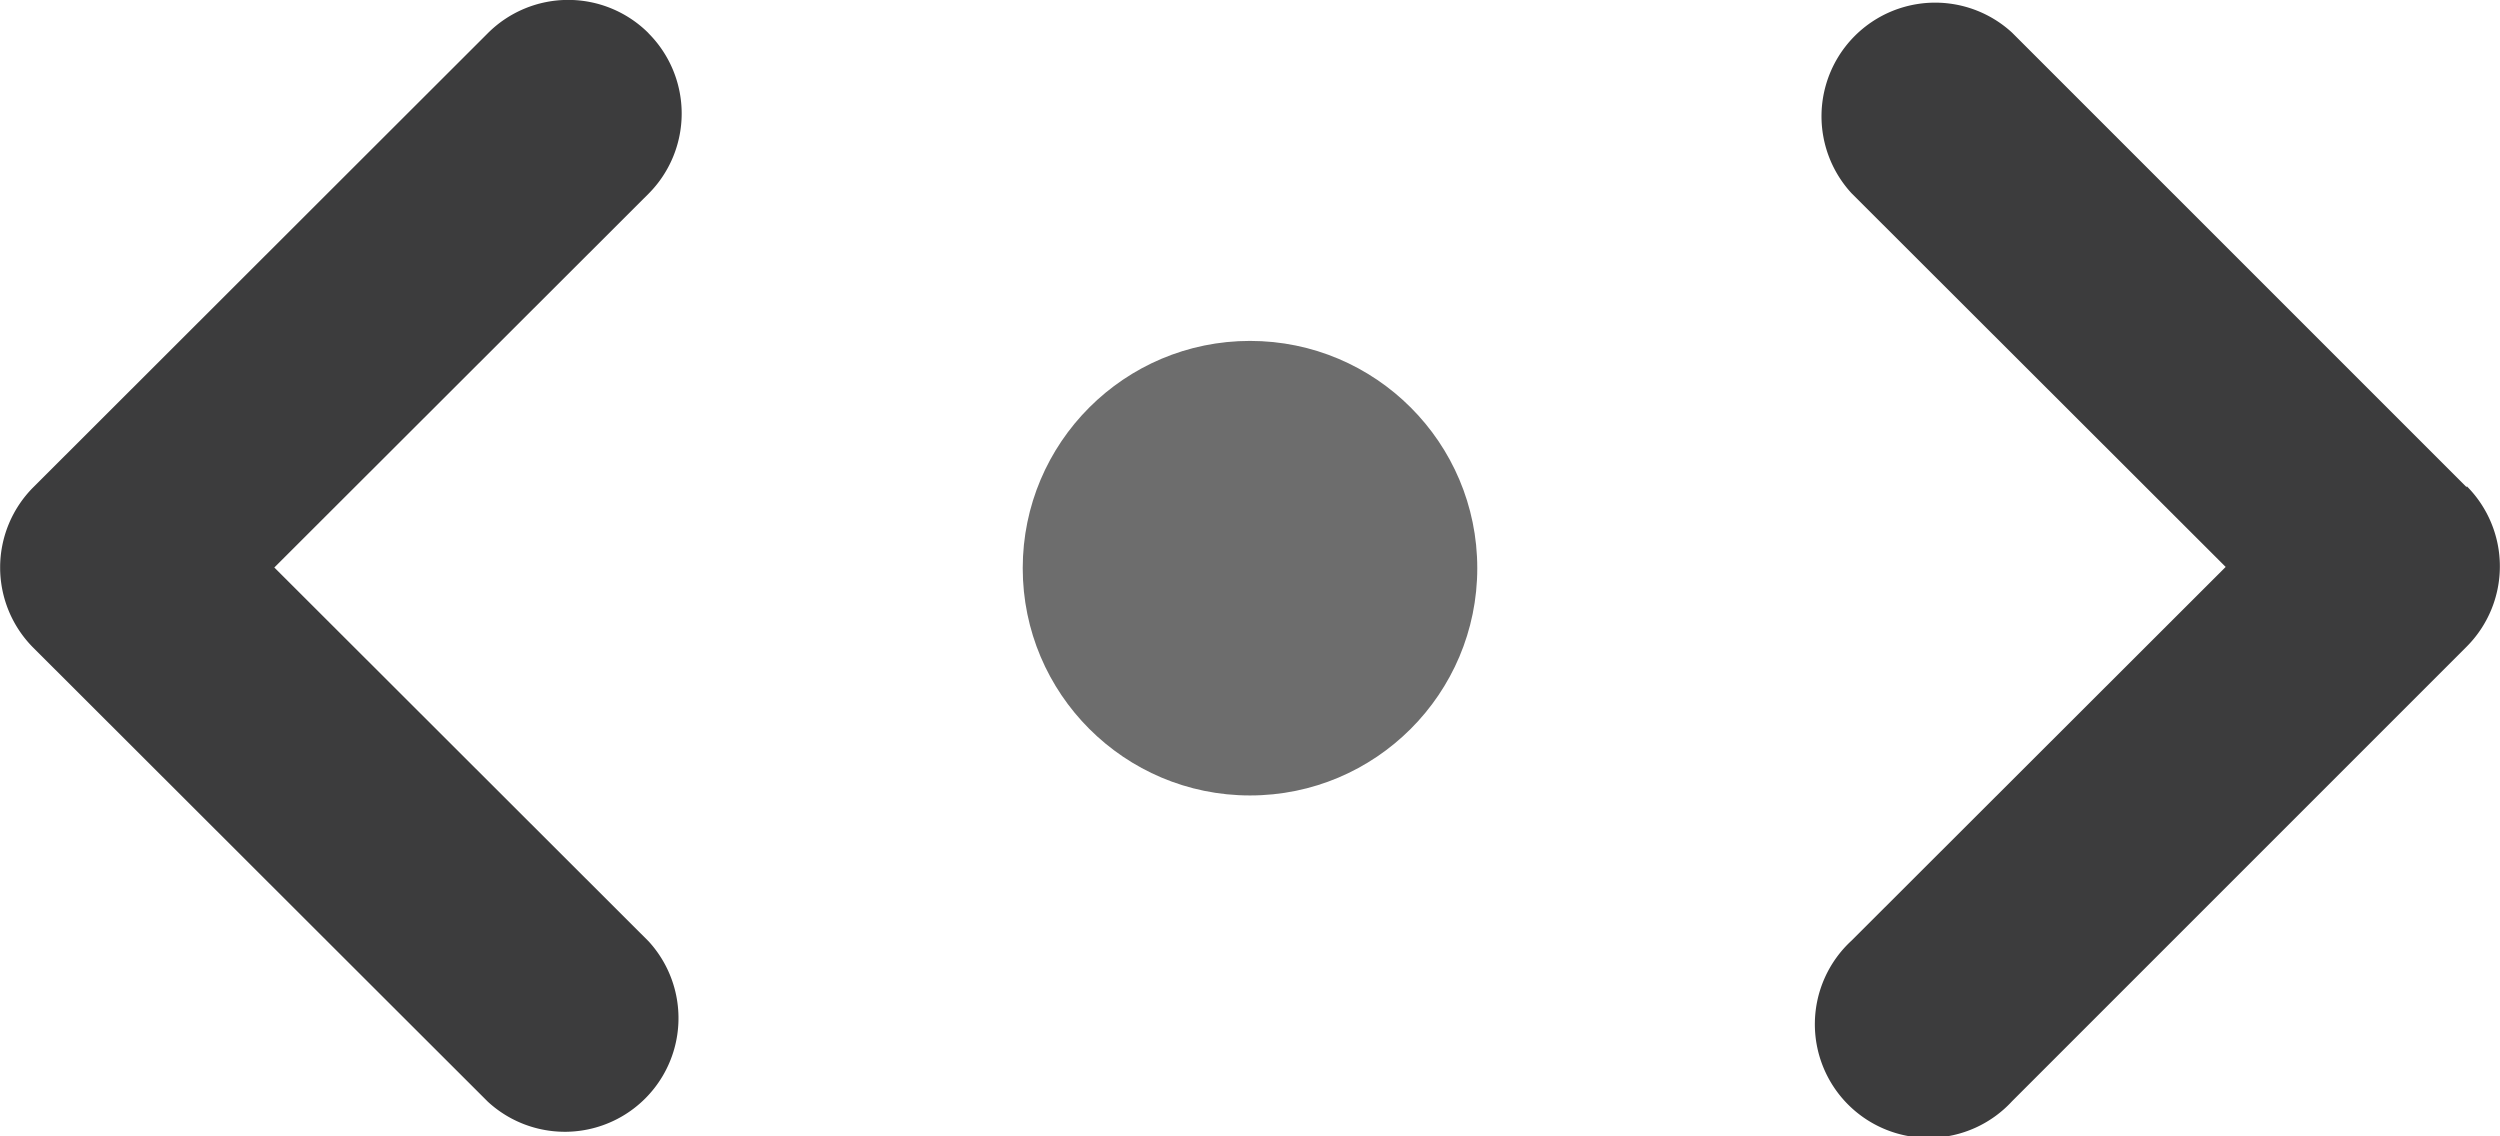
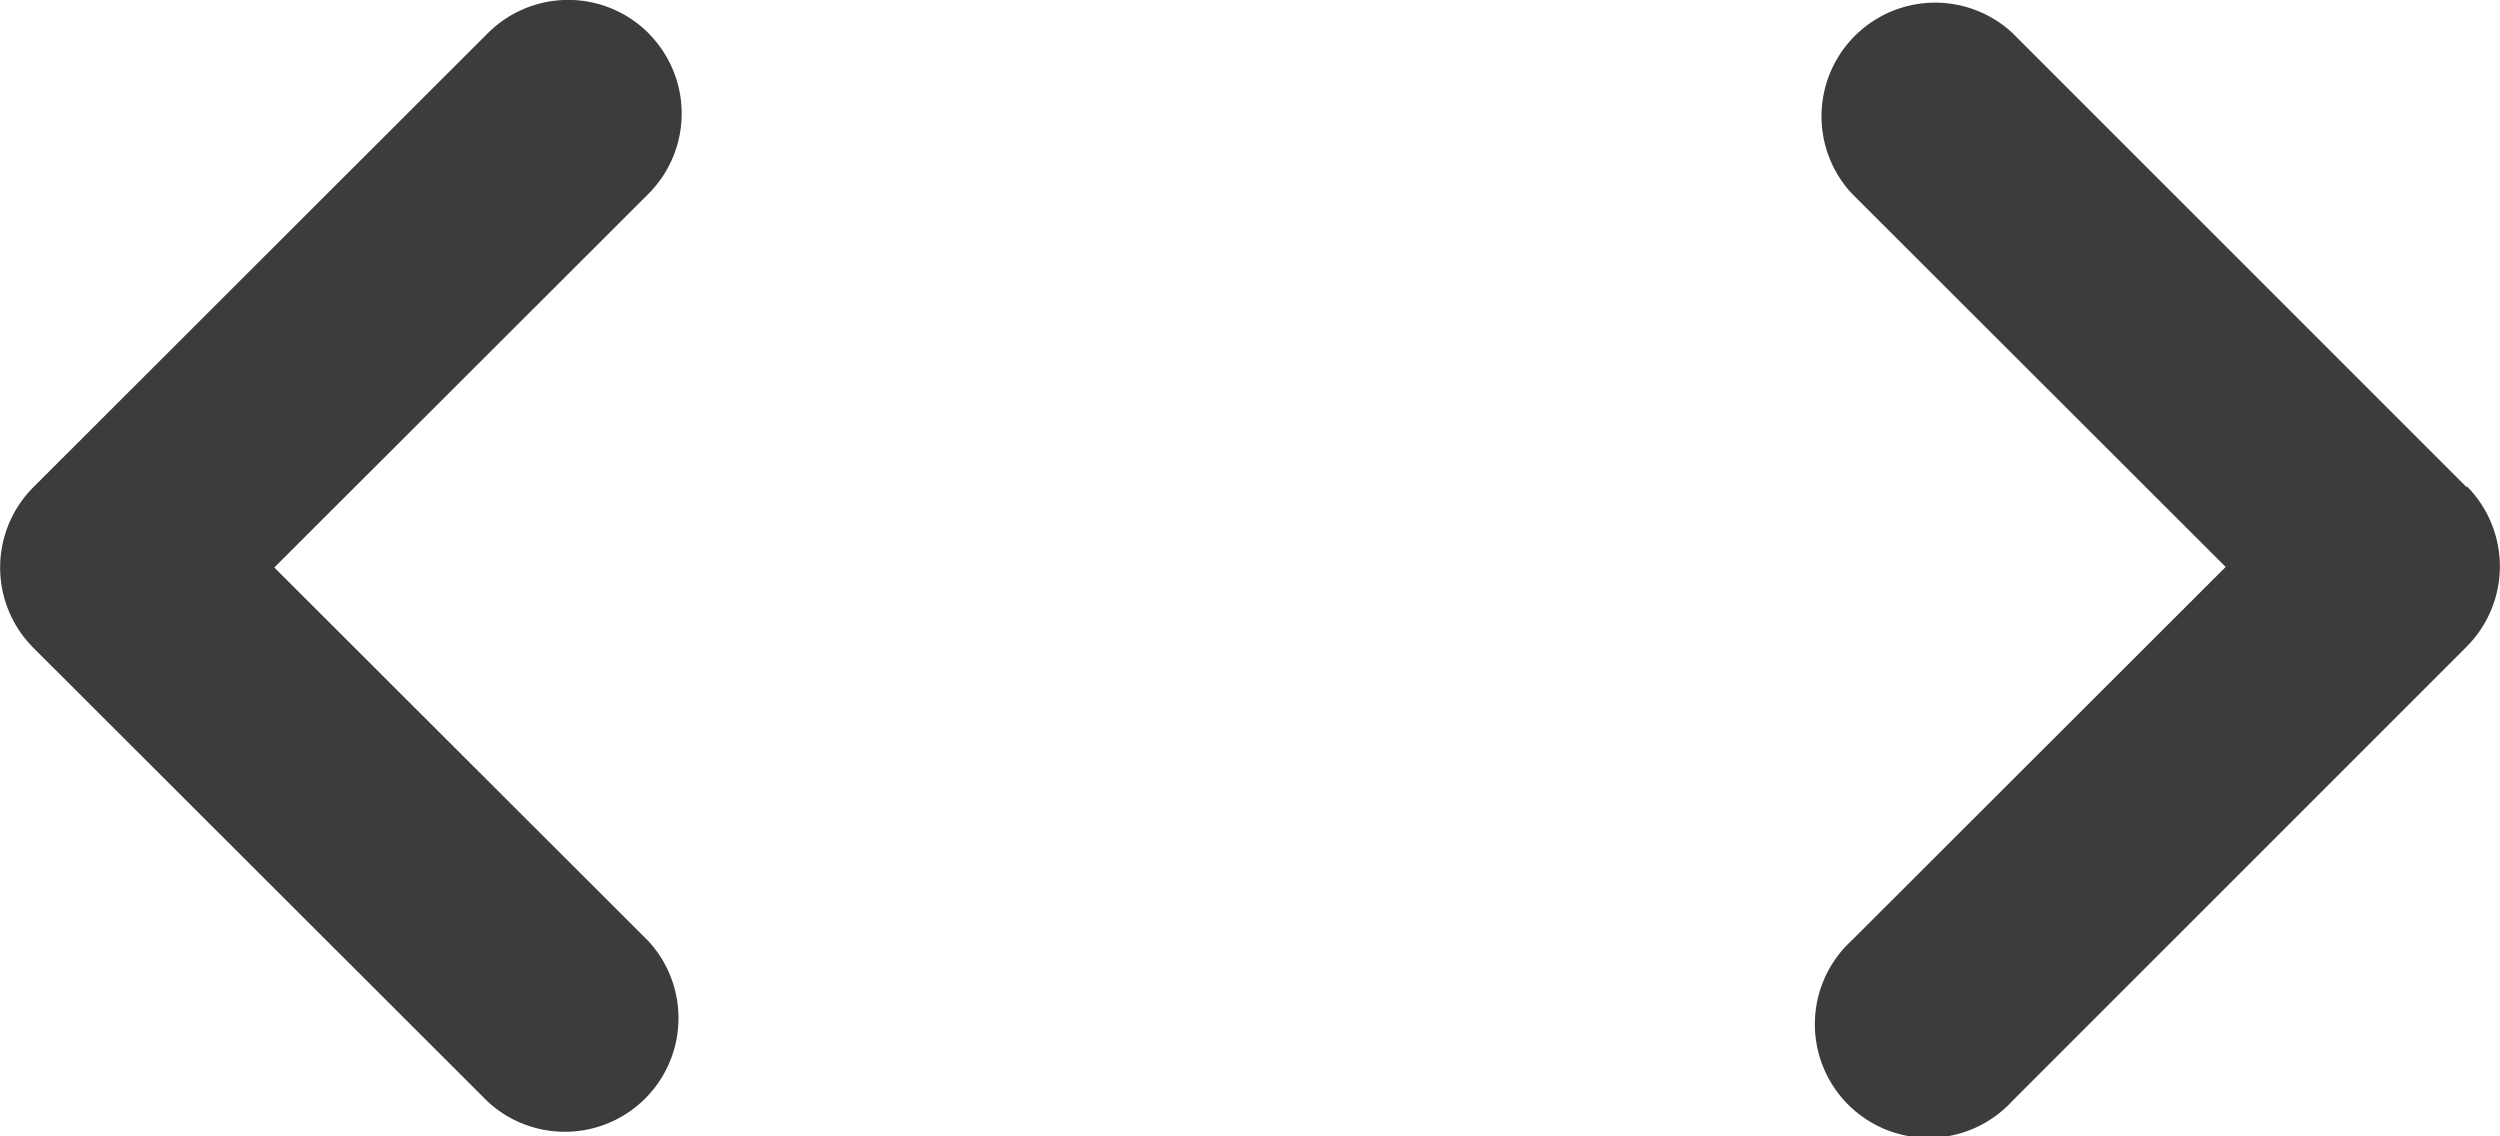
<svg xmlns="http://www.w3.org/2000/svg" width="22" height="10">
  <path d="m 5.707,0.292 a 1,1 0 0 0 -1.414,0 L 0.293,4.288 a 1,1 0 0 0 0,1.412 L 4.293,9.695 a 1,1 0 0 0 1.414,-1.412 l -3.293,-3.289 3.293,-3.289 a 1,1 0 0 0 0,-1.412 z M 21.707,4.288 l -4,-4 a 1,1 0 0 0 -1.414,1.412 l 3.293,3.289 -3.293,3.289 a 1,1 0 1 0 1.414,1.412 l 4,-4 a 1,1 0 0 0 0,-1.412 z" fill="#0c0c0d" fill-opacity=".8" />
-   <circle cx="11" cy="5" r="2" fill="#0c0c0d" fill-opacity=".6" />
</svg>